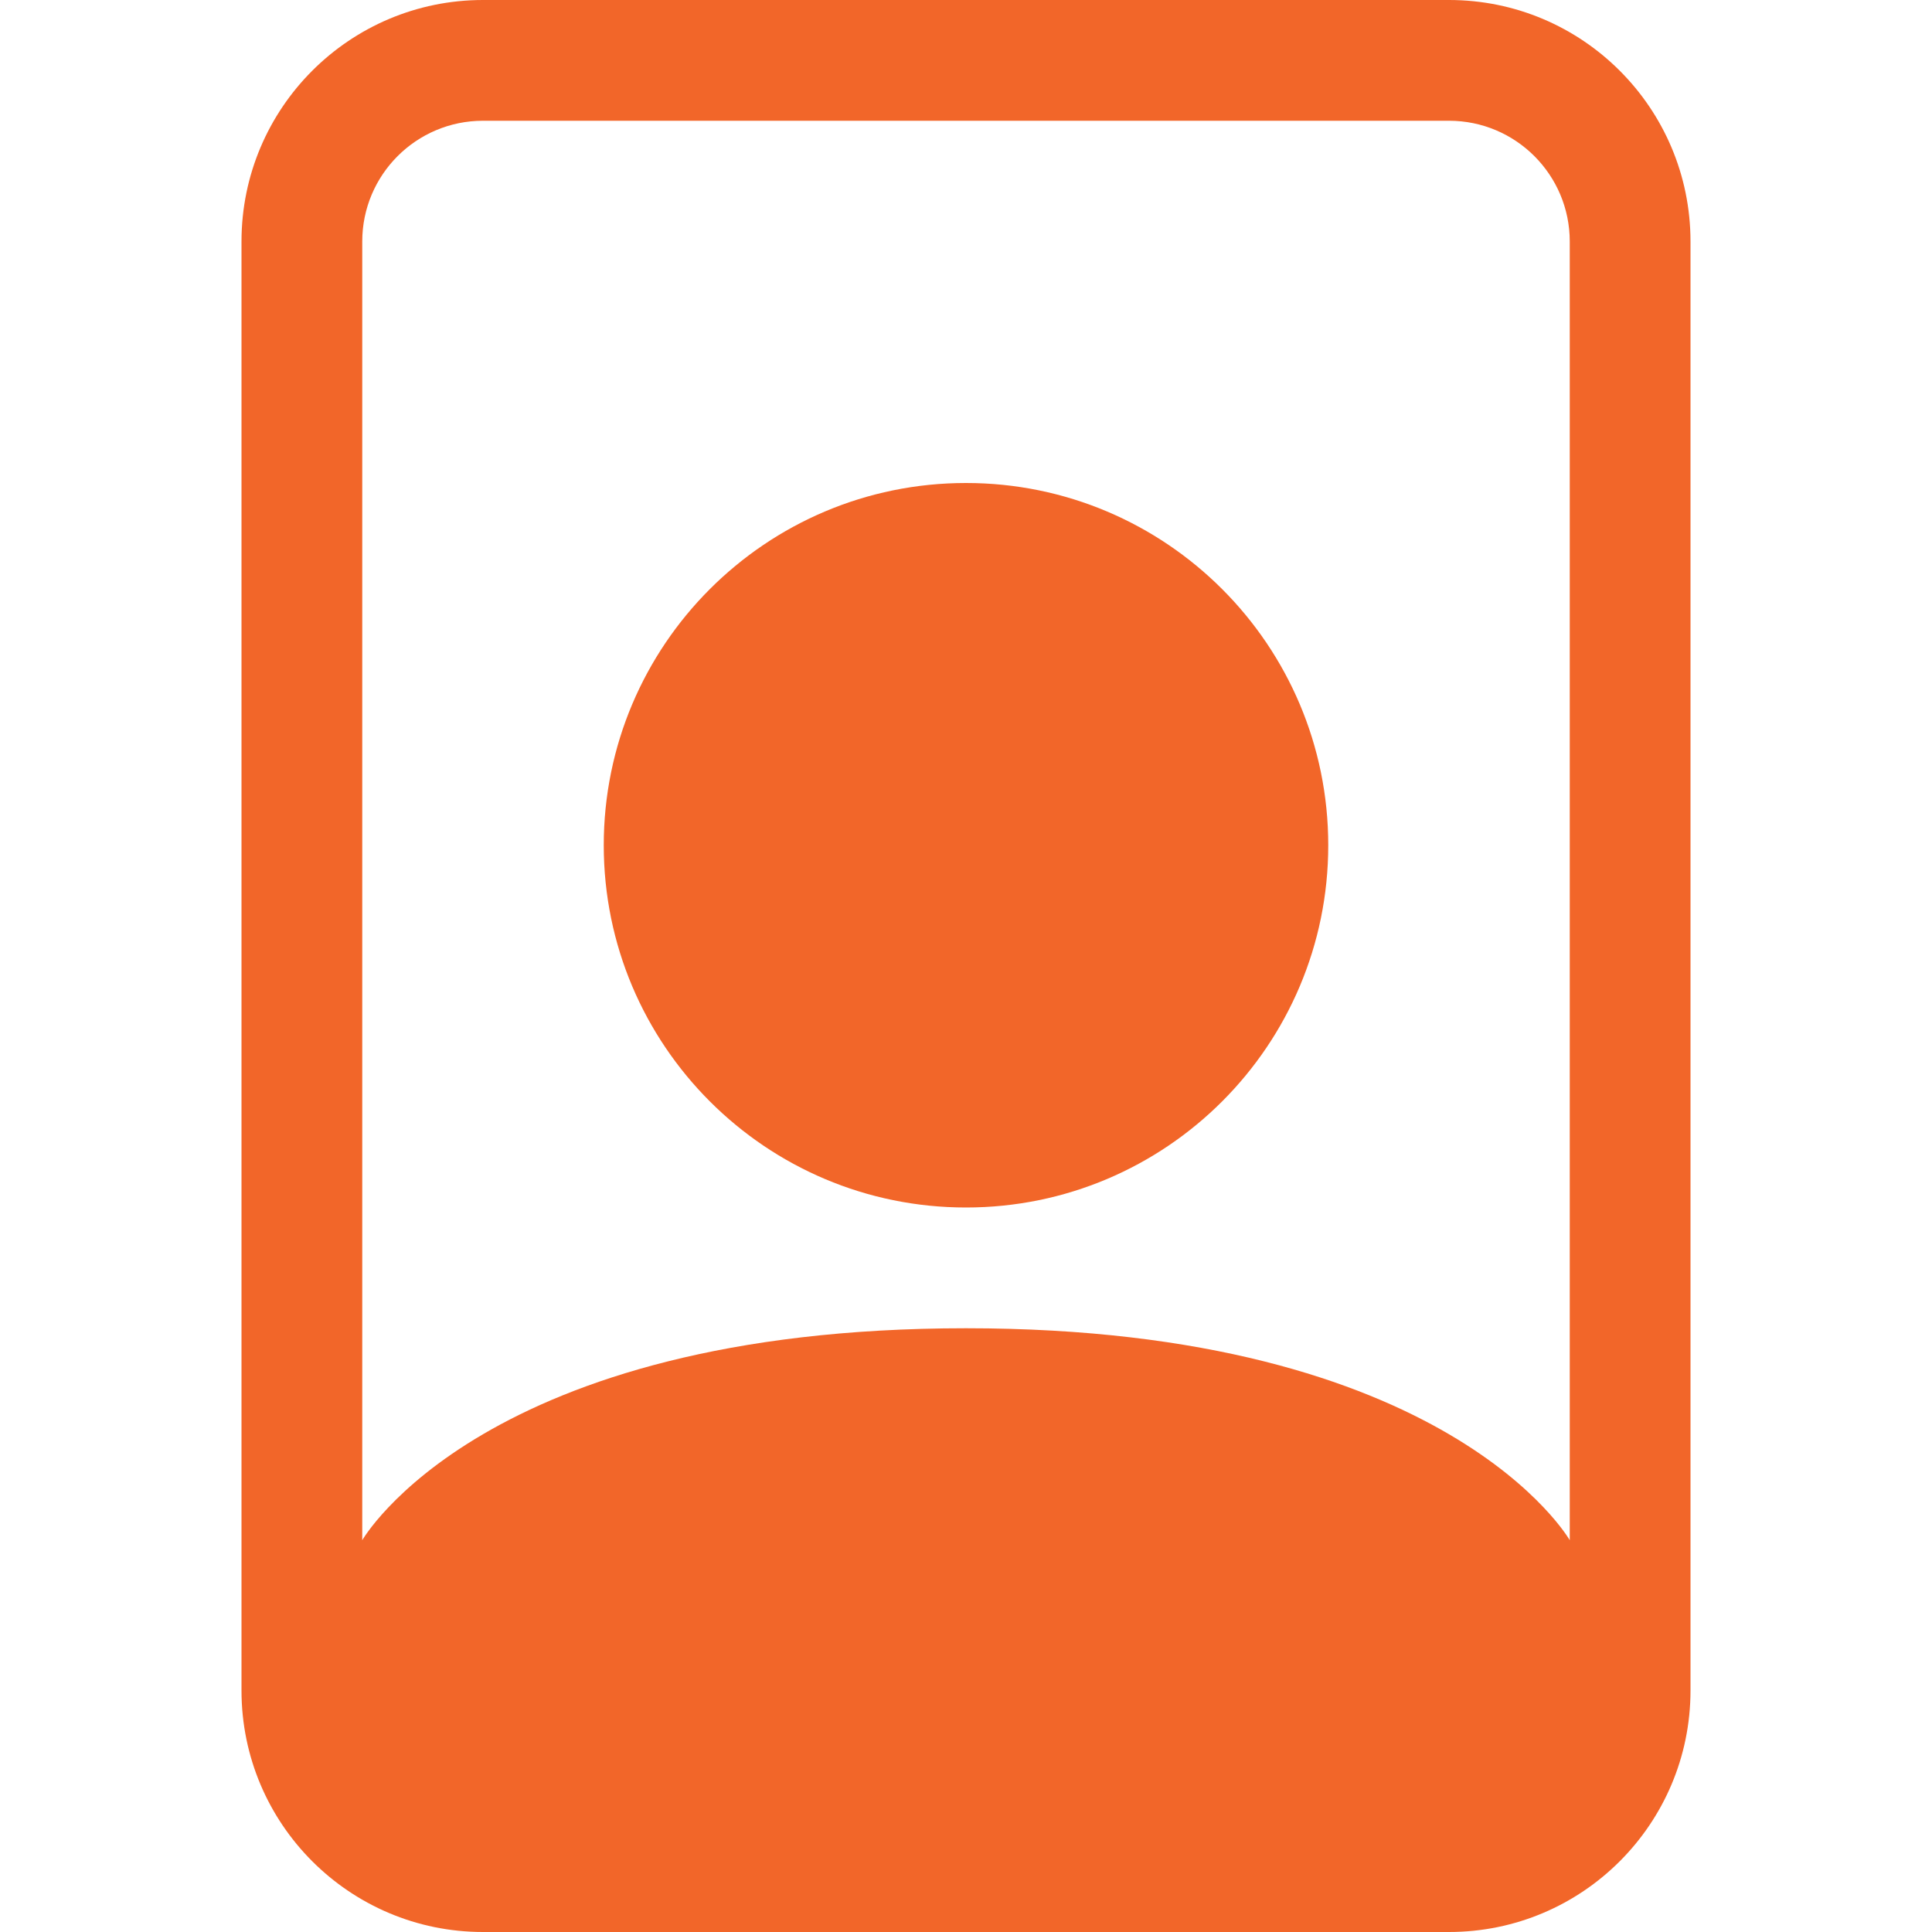
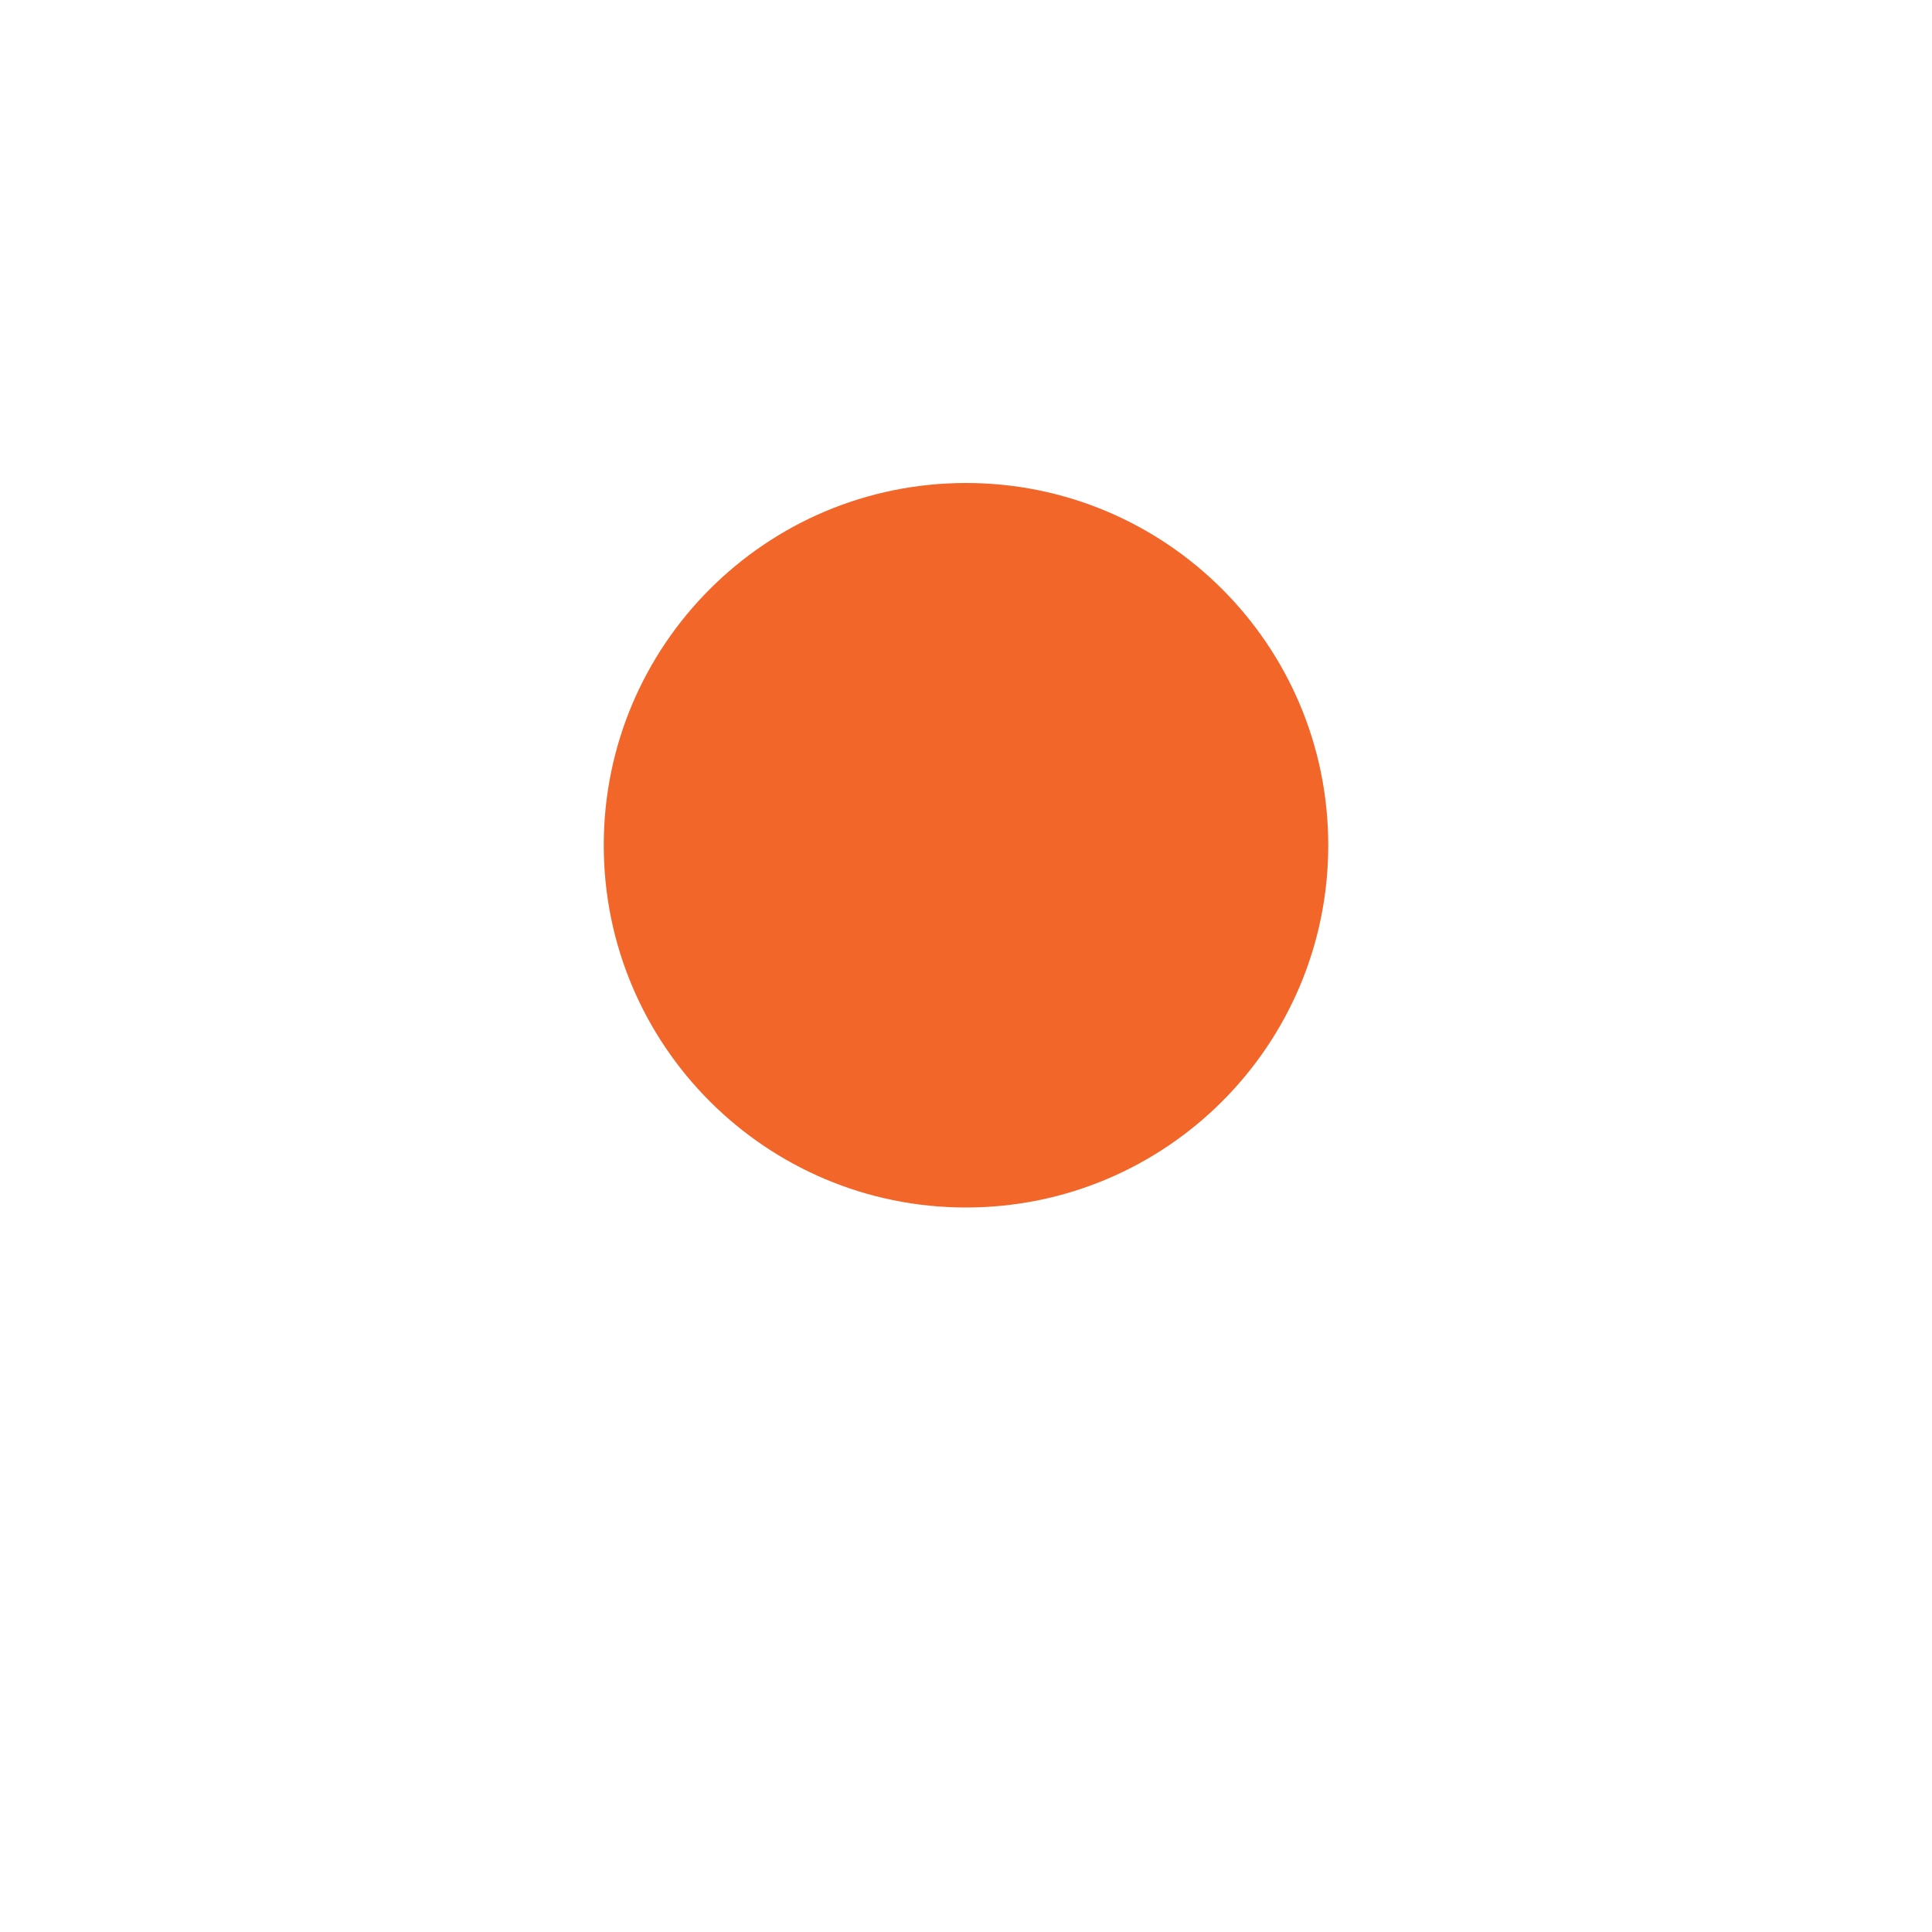
<svg xmlns="http://www.w3.org/2000/svg" width="56" height="56" viewBox="0 0 56 56" fill="none">
-   <path d="M42 3.5C43.933 3.5 45.5 5.067 45.5 7V44.644C45.5 44.644 42 38.5 28 38.5C14 38.5 10.5 44.644 10.5 44.644V7C10.5 5.067 12.067 3.5 14 3.5H42ZM14 0C10.134 0 7 3.134 7 7V49C7 52.866 10.134 56 14 56H42C45.866 56 49 52.866 49 49V7C49 3.134 45.866 0 42 0H14Z" fill="#F26629" />
  <path d="M28 35C33.799 35 38.5 30.299 38.5 24.5C38.5 18.701 33.799 14 28 14C22.201 14 17.5 18.701 17.5 24.5C17.5 30.299 22.201 35 28 35Z" fill="#F26629" />
</svg>